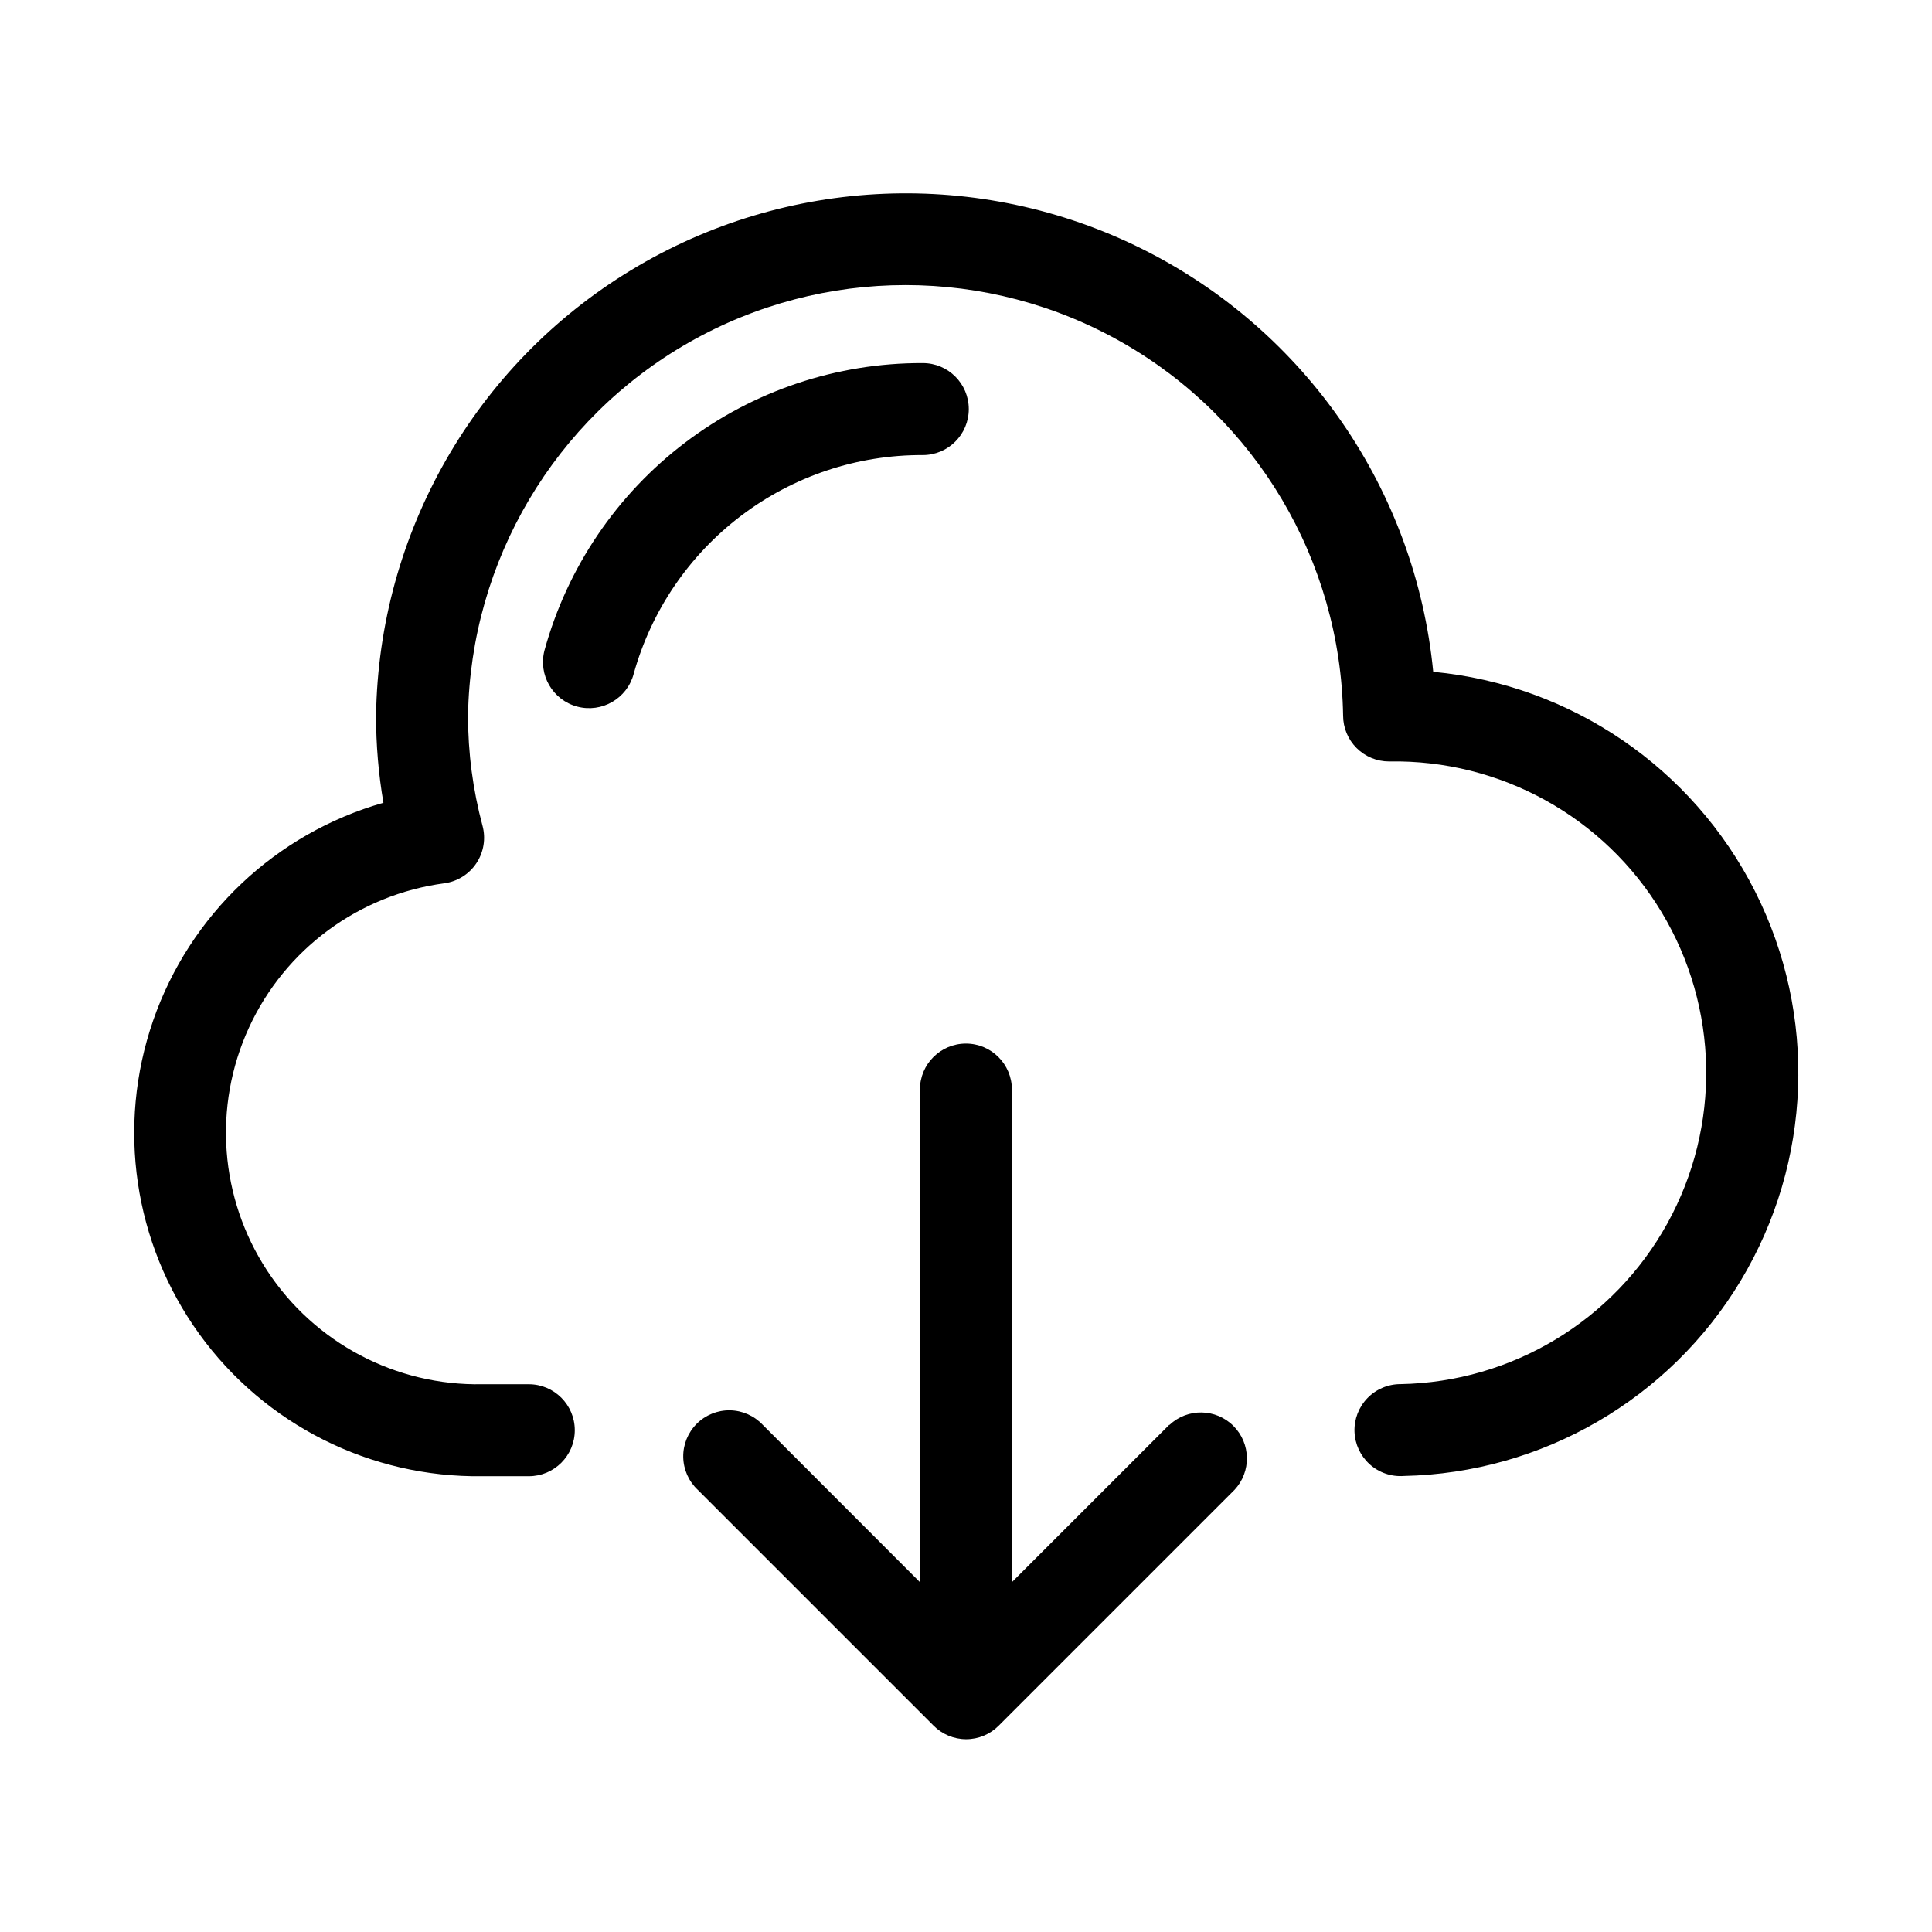
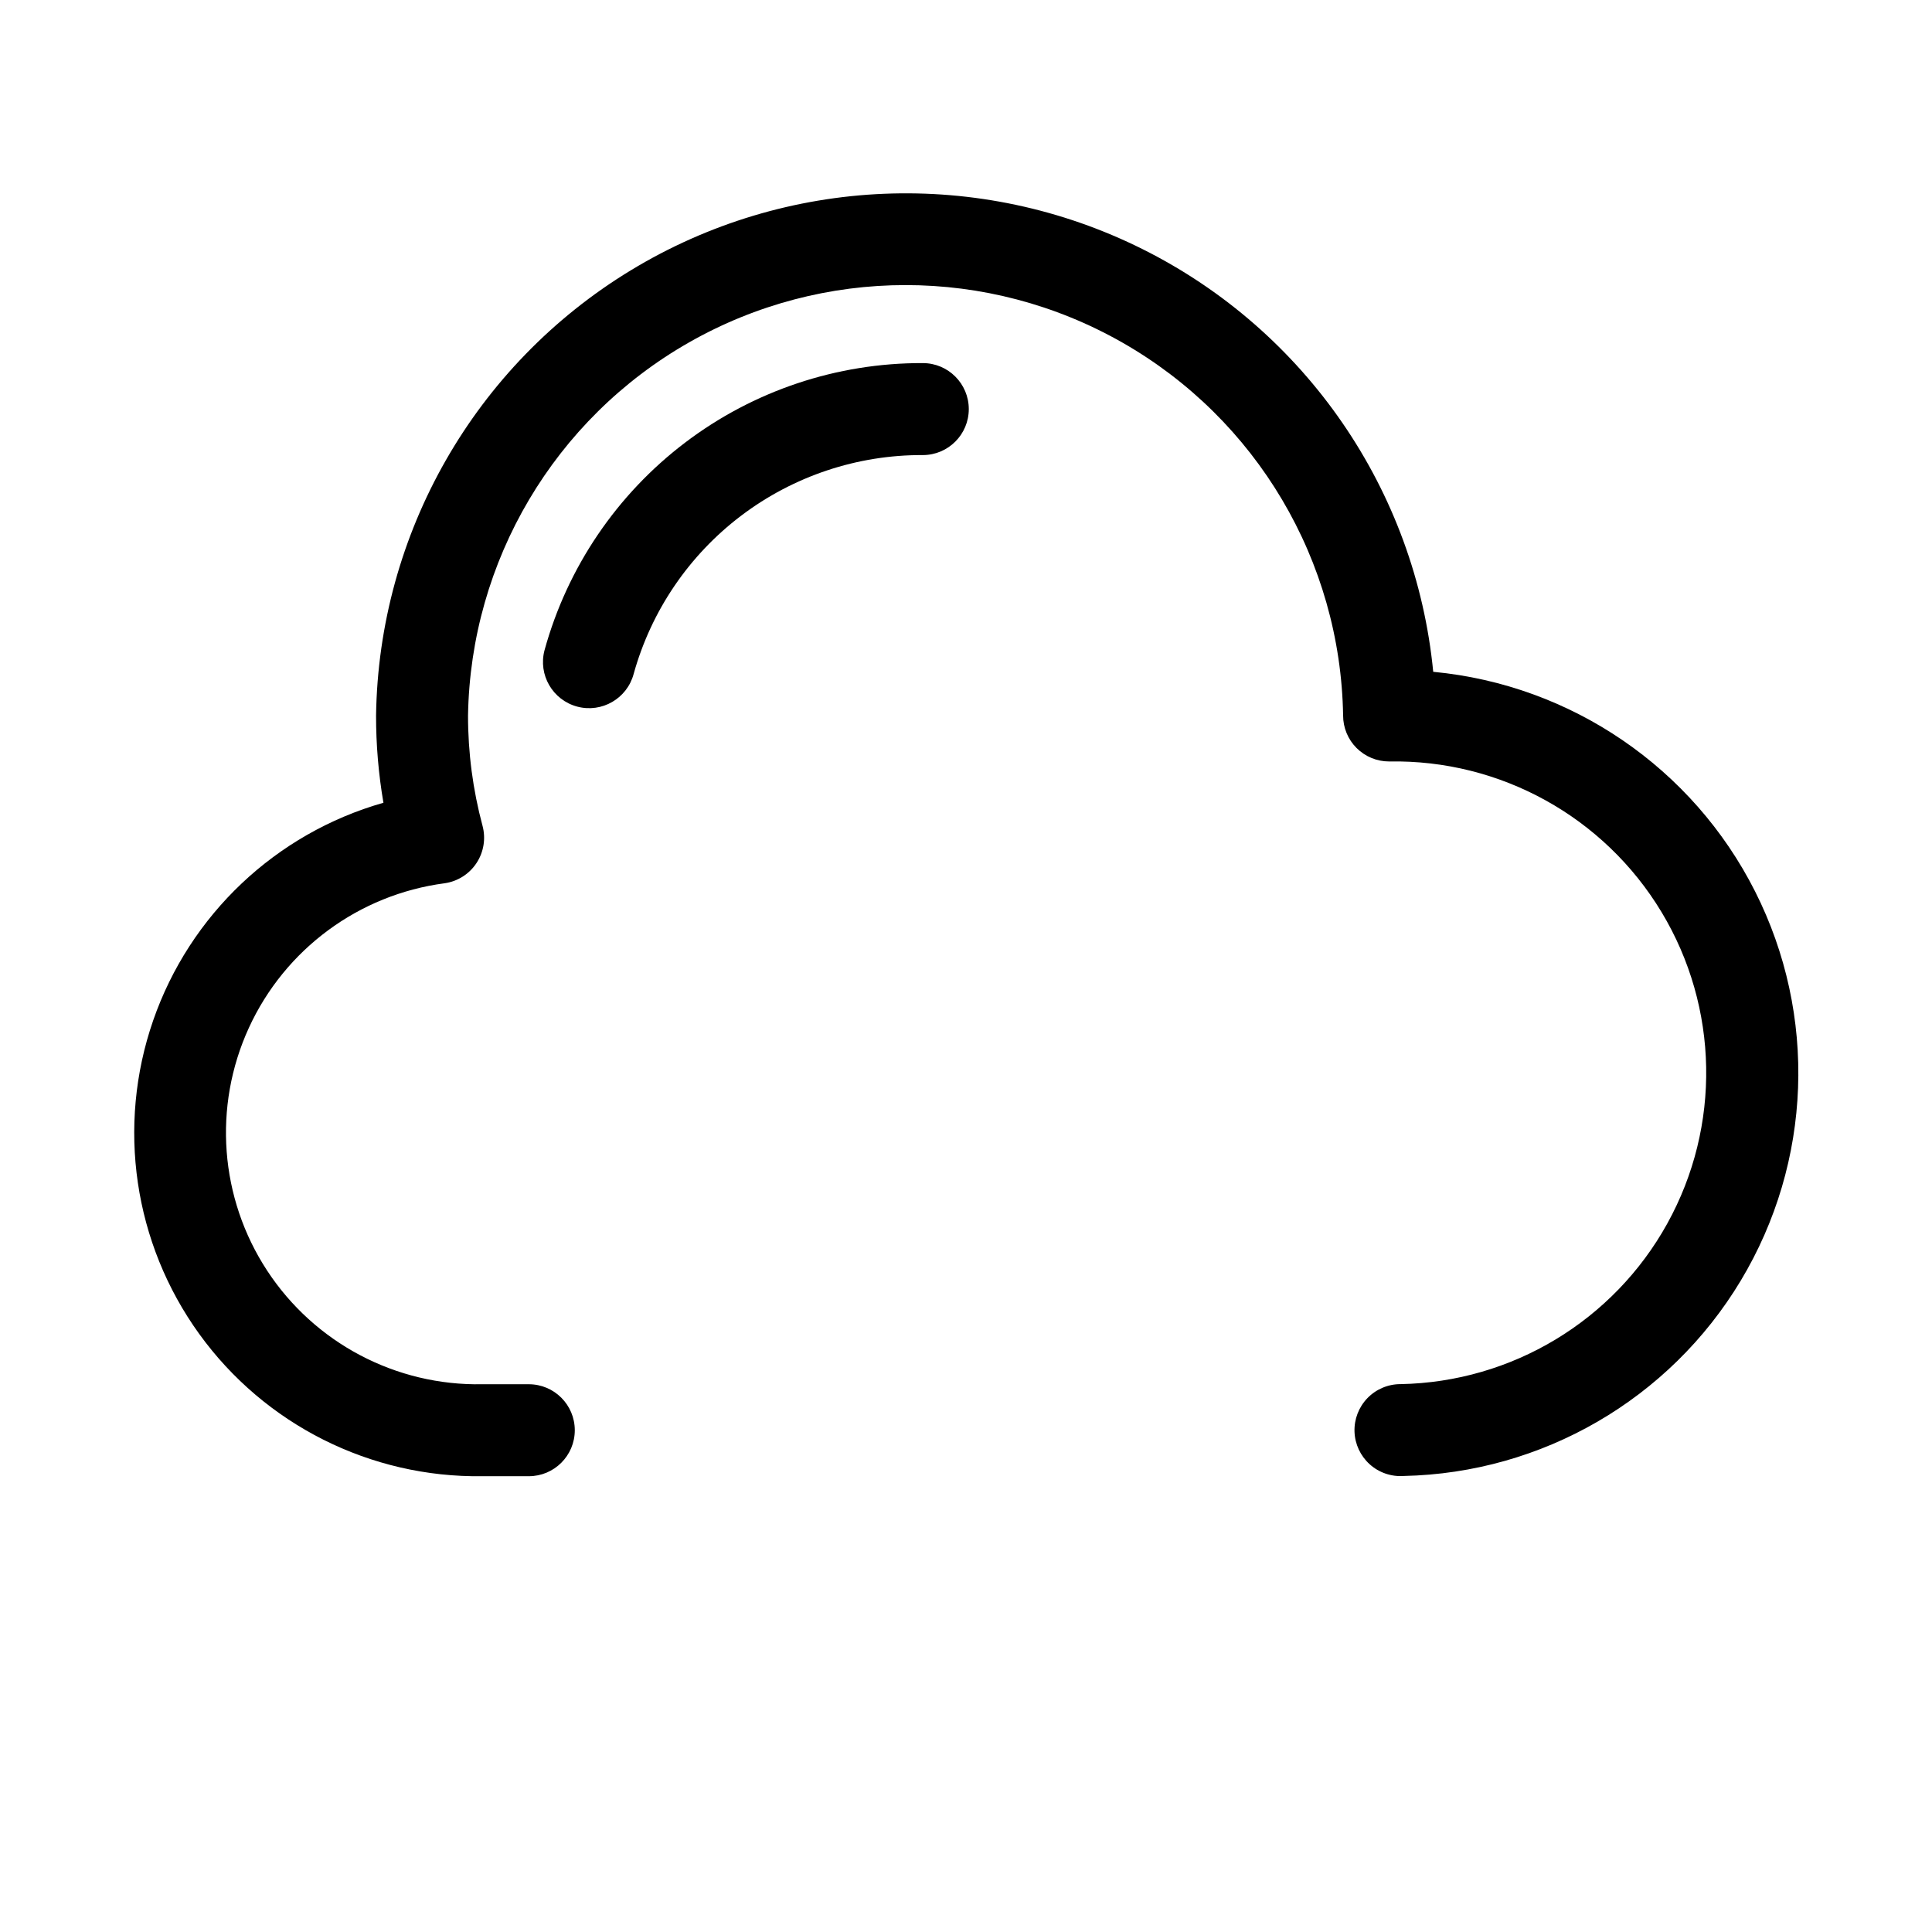
<svg xmlns="http://www.w3.org/2000/svg" fill="#000000" width="800px" height="800px" version="1.1" viewBox="144 144 512 512">
  <g fill-rule="evenodd">
    <path d="m523.82 322.04c-4.684-48.078-33.75-90.371-76.953-111.98-43.203-21.602-94.477-19.484-135.75 5.609-41.273 25.094-66.754 69.641-67.457 117.94-0.008 7.75 0.645 15.488 1.953 23.129-28.531 8.133-51.305 29.668-61.023 57.699s-5.156 59.039 12.219 83.086 45.383 38.113 75.051 37.688h12.281-0.004c6.731 0 12.188-5.453 12.188-12.184 0-6.731-5.457-12.188-12.188-12.188h-12.281 0.004c-22.938 0.449-44.488-10.926-57.066-30.113-12.574-19.184-14.402-43.484-4.844-64.336 9.559-20.852 29.168-35.328 51.91-38.32 3.445-0.5 6.516-2.453 8.426-5.363 1.914-2.91 2.492-6.496 1.59-9.859-2.559-9.535-3.852-19.367-3.844-29.238 0.676-40.973 22.922-78.547 58.523-98.84 35.598-20.293 79.266-20.293 114.86 0 35.602 20.293 57.848 57.867 58.523 98.84-0.004 3.234 1.277 6.336 3.566 8.621 2.285 2.285 5.387 3.57 8.621 3.566 29.477-0.543 57.004 14.68 72.211 39.938 15.207 25.254 15.789 56.707 1.52 82.504-14.27 25.801-41.215 42.027-70.691 42.57-3.312-0.008-6.481 1.332-8.785 3.711-2.301 2.379-3.535 5.594-3.422 8.902 0.117 3.305 1.574 6.426 4.035 8.637 2.461 2.215 5.719 3.328 9.02 3.09 36.68-0.77 70.398-20.312 89.301-51.758 18.898-31.445 20.34-70.391 3.809-103.14-16.531-32.754-48.715-54.734-85.238-58.207z" />
    <path d="m388.55 264.6c6.731 0 12.188-5.457 12.188-12.188 0-6.731-5.457-12.188-12.188-12.188-22.742-0.078-44.879 7.324-62.992 21.074-18.117 13.75-31.207 33.078-37.25 55.004-1.738 6.519 2.141 13.215 8.66 14.957 6.523 1.738 13.219-2.141 14.957-8.66 4.648-16.73 14.664-31.473 28.512-41.953 13.844-10.48 30.75-16.121 48.113-16.047z" />
-     <path d="m453.84 521.61-41.676 41.676v-130.54c0-6.731-5.457-12.188-12.184-12.188-6.731 0-12.188 5.457-12.188 12.188v130.54l-41.645-41.676c-2.254-2.41-5.394-3.805-8.695-3.859-3.301-0.055-6.484 1.234-8.816 3.57-2.336 2.332-3.625 5.516-3.57 8.816 0.055 3.301 1.449 6.441 3.859 8.695l62.457 62.457c2.285 2.316 5.406 3.621 8.66 3.621s6.371-1.305 8.656-3.621l62.457-62.457c4.492-4.797 4.367-12.293-0.281-16.941-4.644-4.648-12.141-4.773-16.941-0.281z" />
  </g>
</svg>